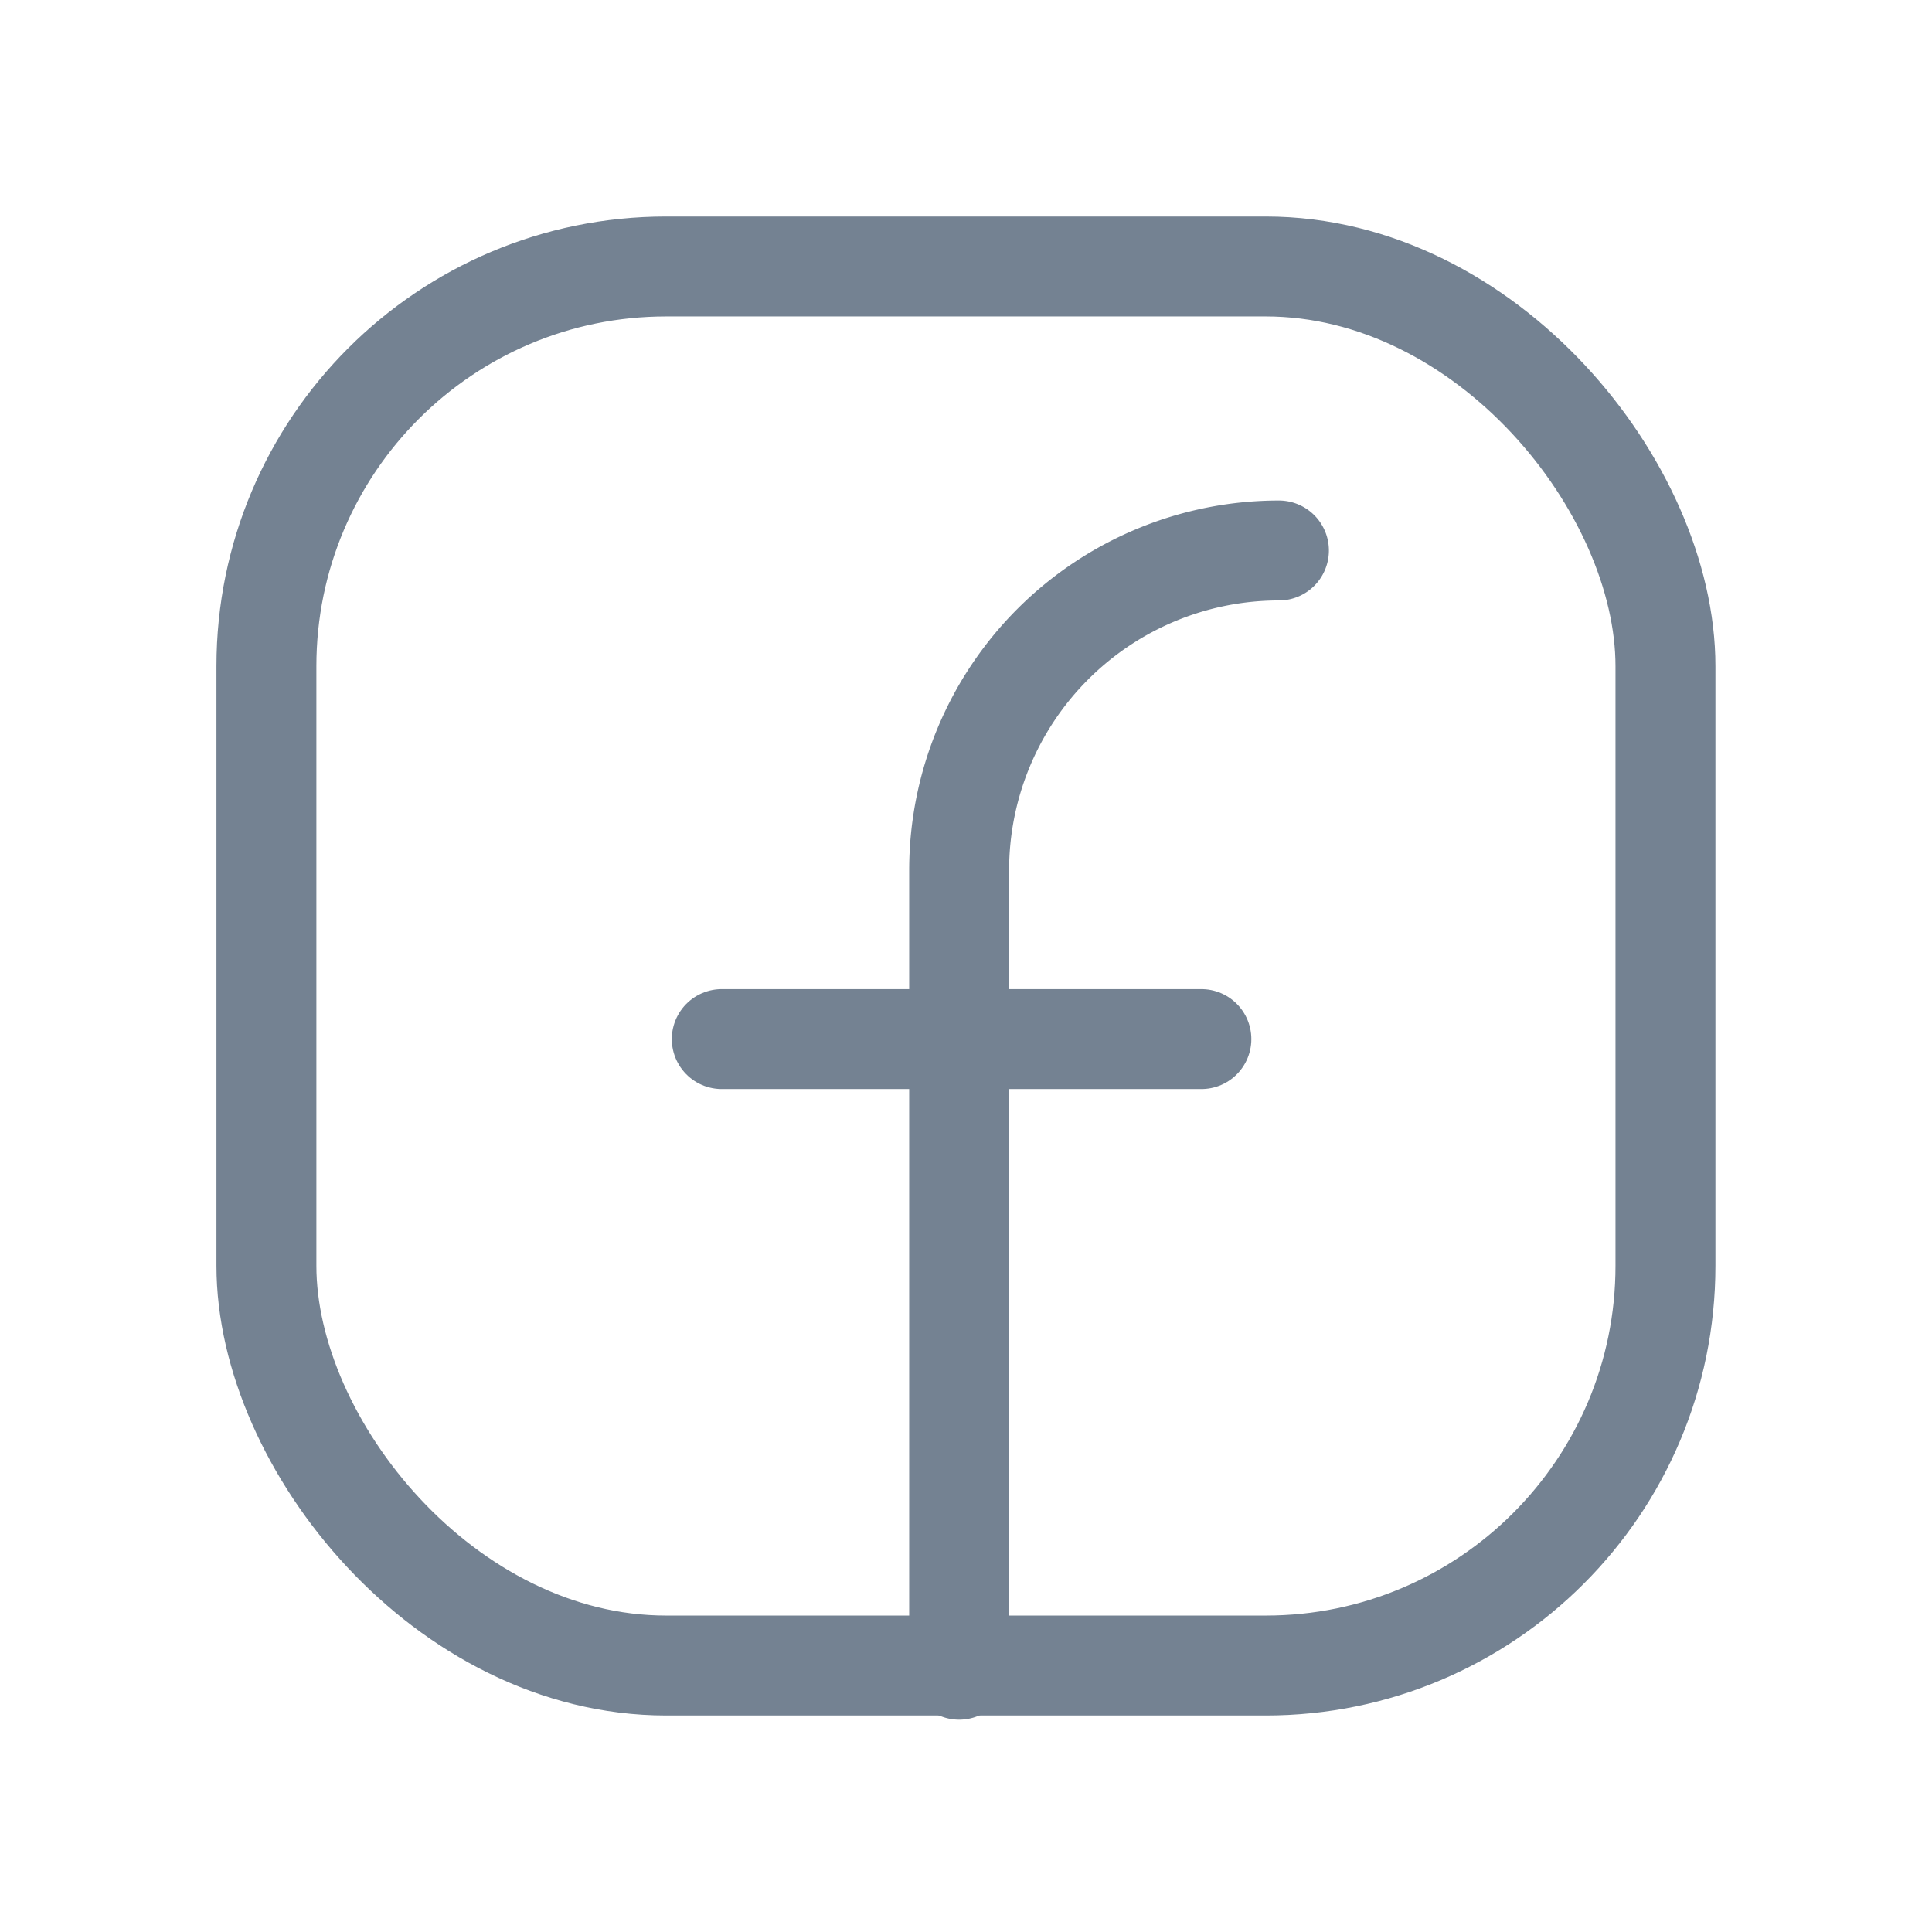
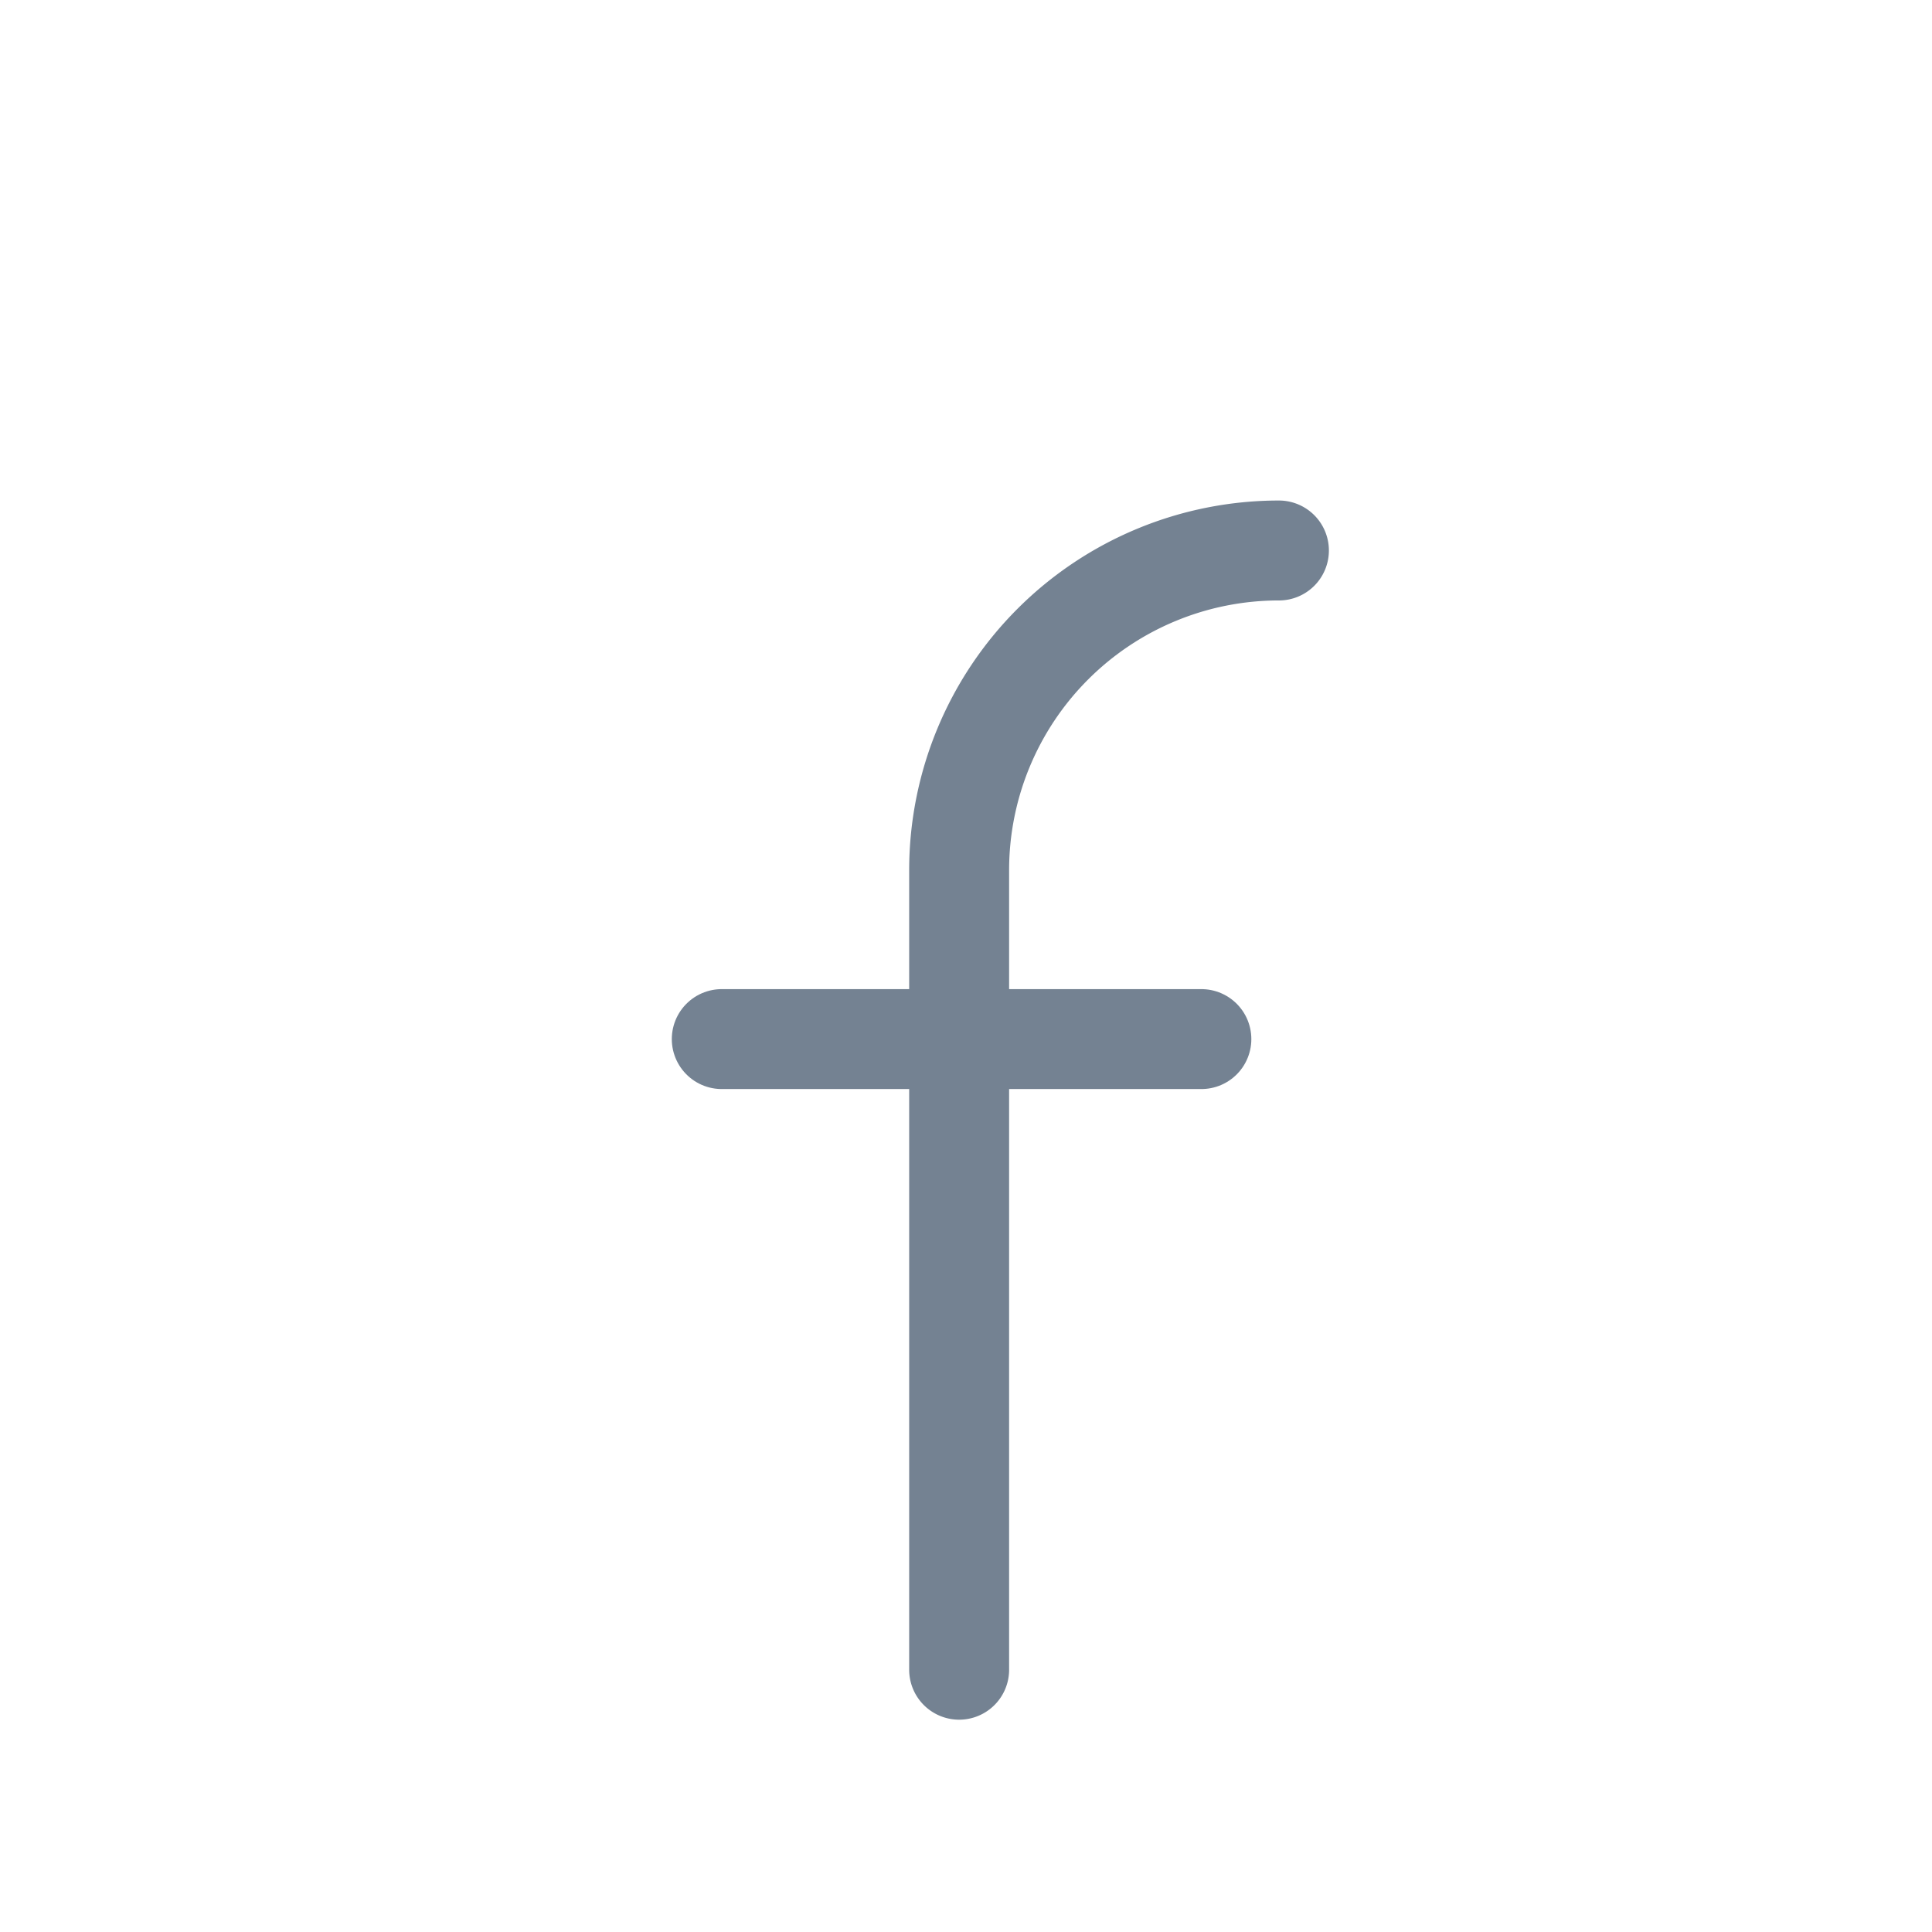
<svg xmlns="http://www.w3.org/2000/svg" id="ic-social-facebook" width="29" height="29" viewBox="0 0 29 29">
  <rect id="Retângulo_489" data-name="Retângulo 489" width="29" height="29" fill="none" />
  <g id="ic-social-facebook-2" data-name="ic-social-facebook" transform="translate(3.599 3.599)">
-     <rect id="Retângulo_478" data-name="Retângulo 478" width="21" height="21" rx="6" transform="translate(0.4 0.401)" fill="none" stroke="#748292" stroke-linecap="round" stroke-linejoin="round" stroke-width="1.5" />
-     <path id="Caminho_466" data-name="Caminho 466" d="M12,23.687v-12a4.8,4.8,0,0,1,4.8-4.8h0" transform="translate(-1.202 -2.223)" fill="none" stroke="#748292" stroke-linecap="round" stroke-linejoin="round" stroke-width="1.5" />
+     <path id="Caminho_466" data-name="Caminho 466" d="M12,23.687v-12a4.8,4.8,0,0,1,4.8-4.8" transform="translate(-1.202 -2.223)" fill="none" stroke="#748292" stroke-linecap="round" stroke-linejoin="round" stroke-width="1.5" />
    <line id="Linha_583" data-name="Linha 583" x2="7.199" transform="translate(7.235 11.998)" fill="none" stroke="#748292" stroke-linecap="round" stroke-linejoin="round" stroke-width="1.5" />
  </g>
</svg>